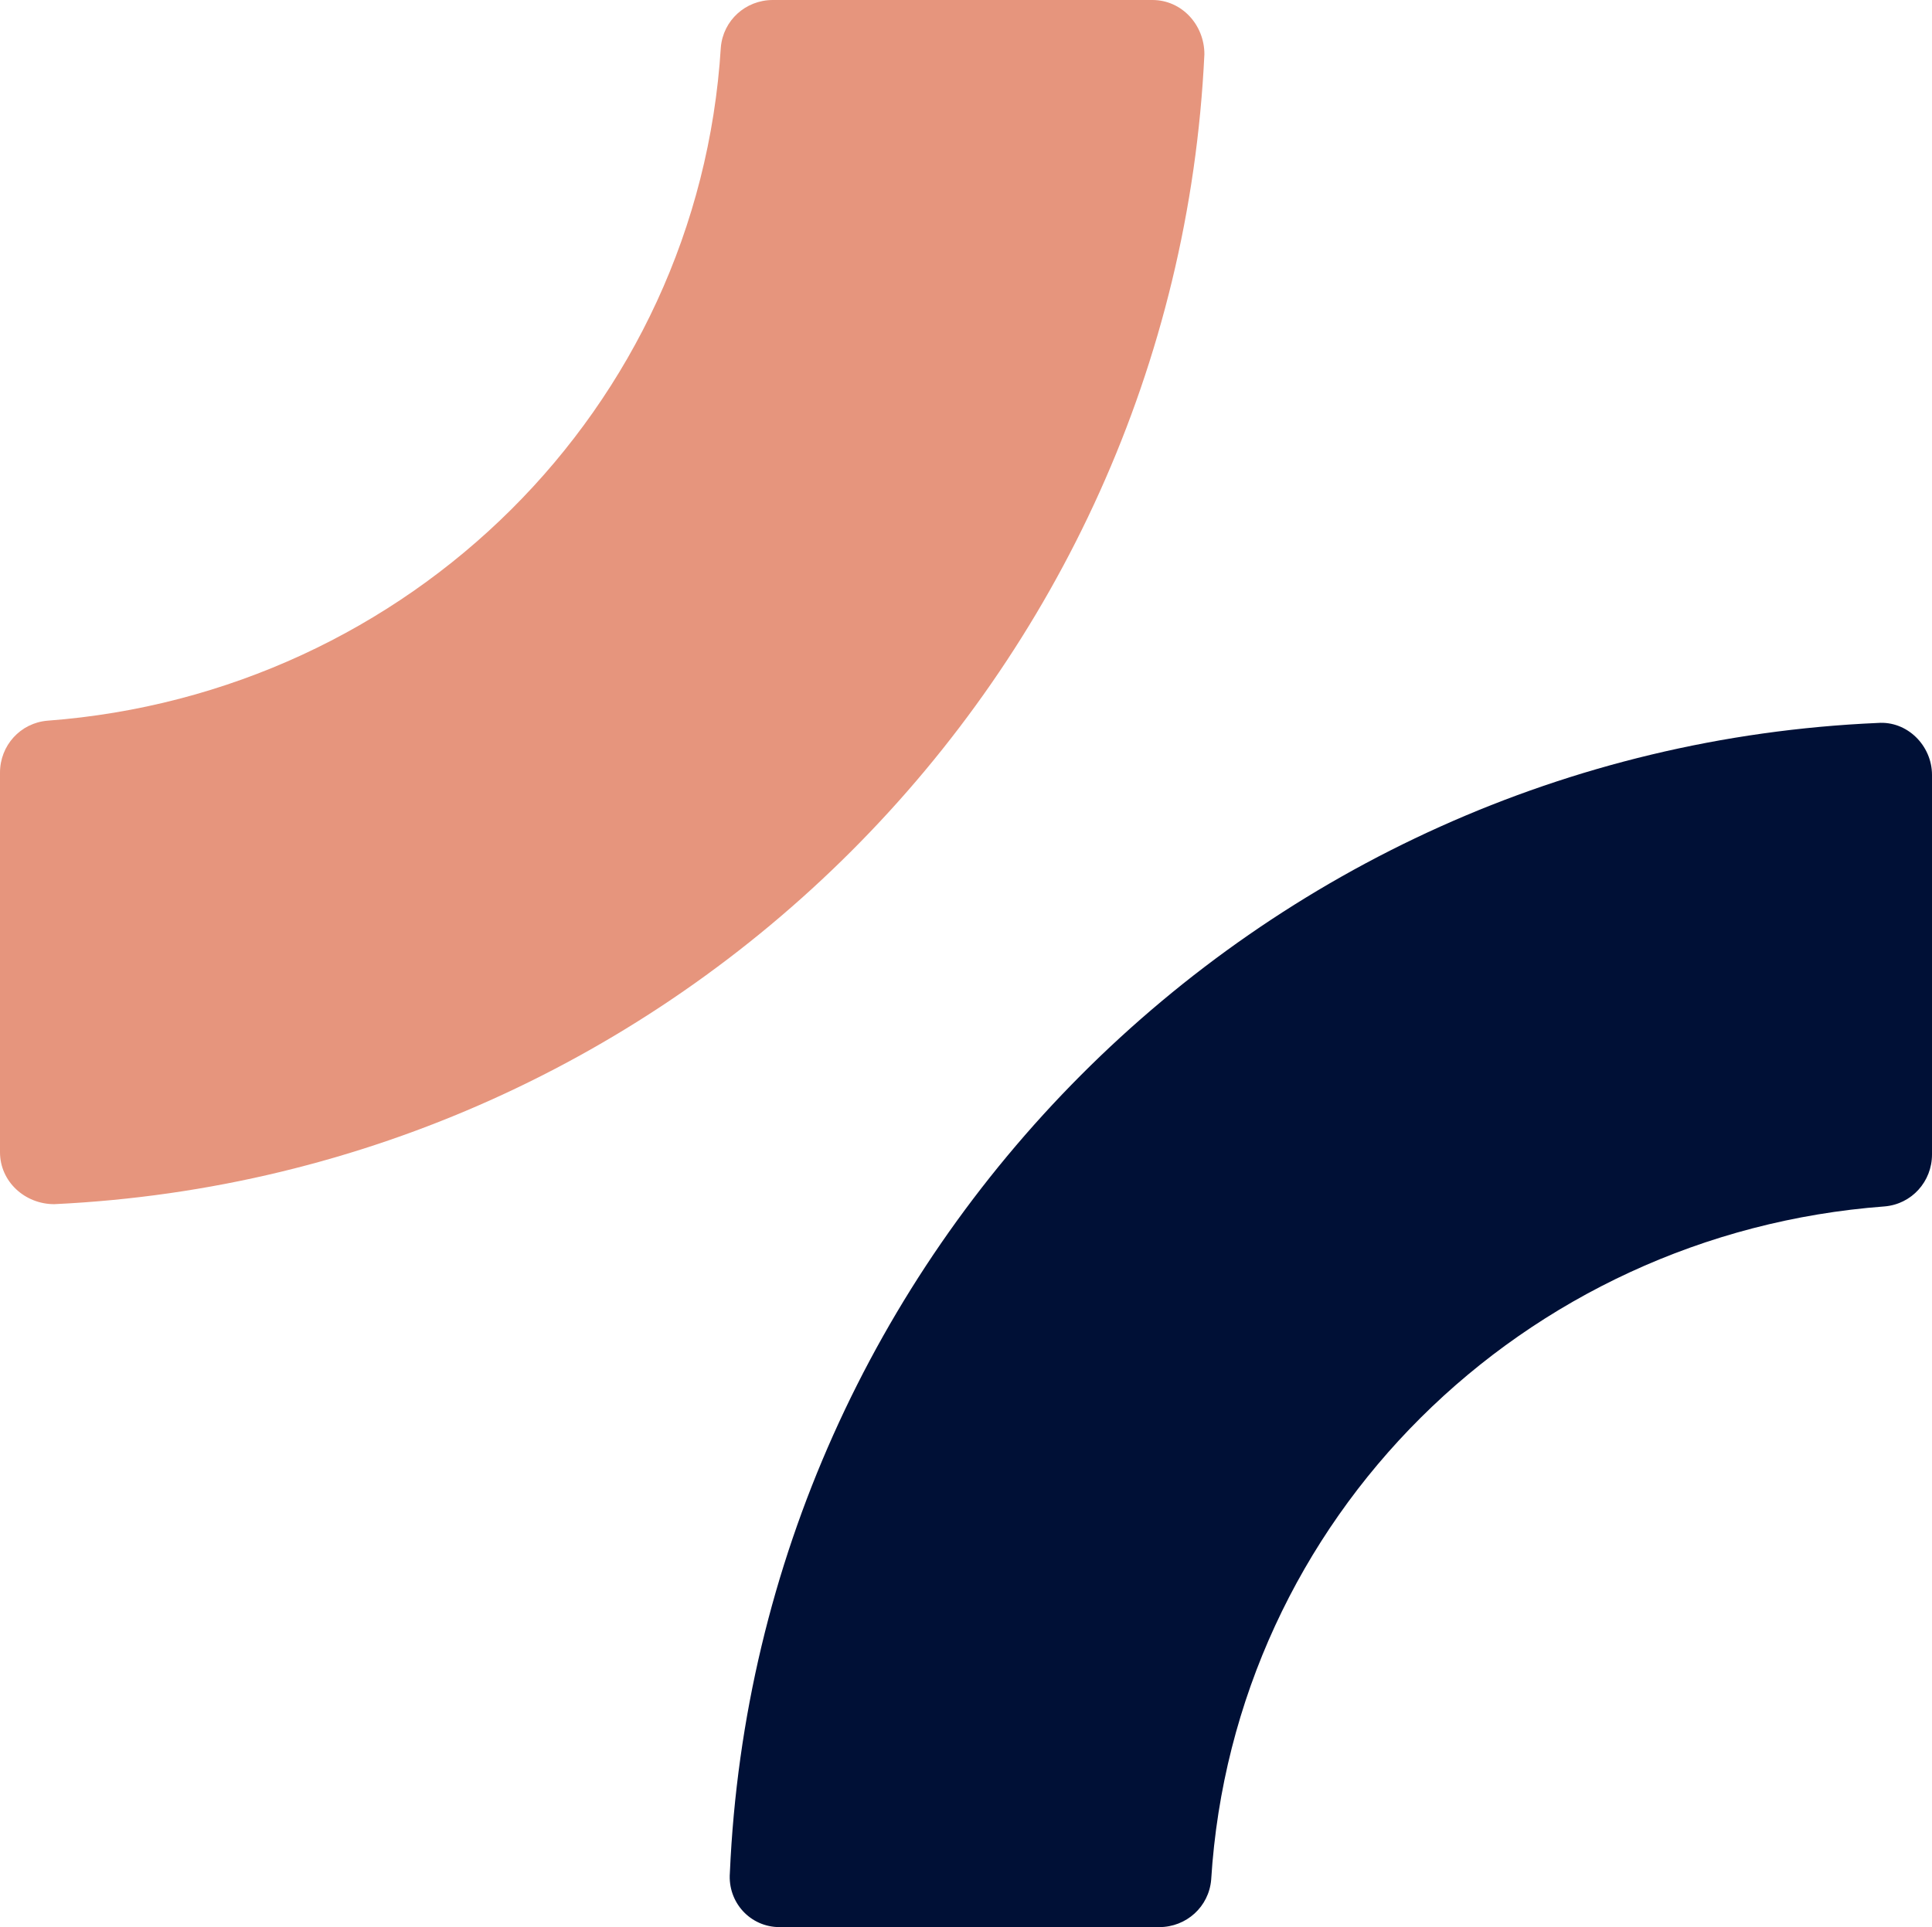
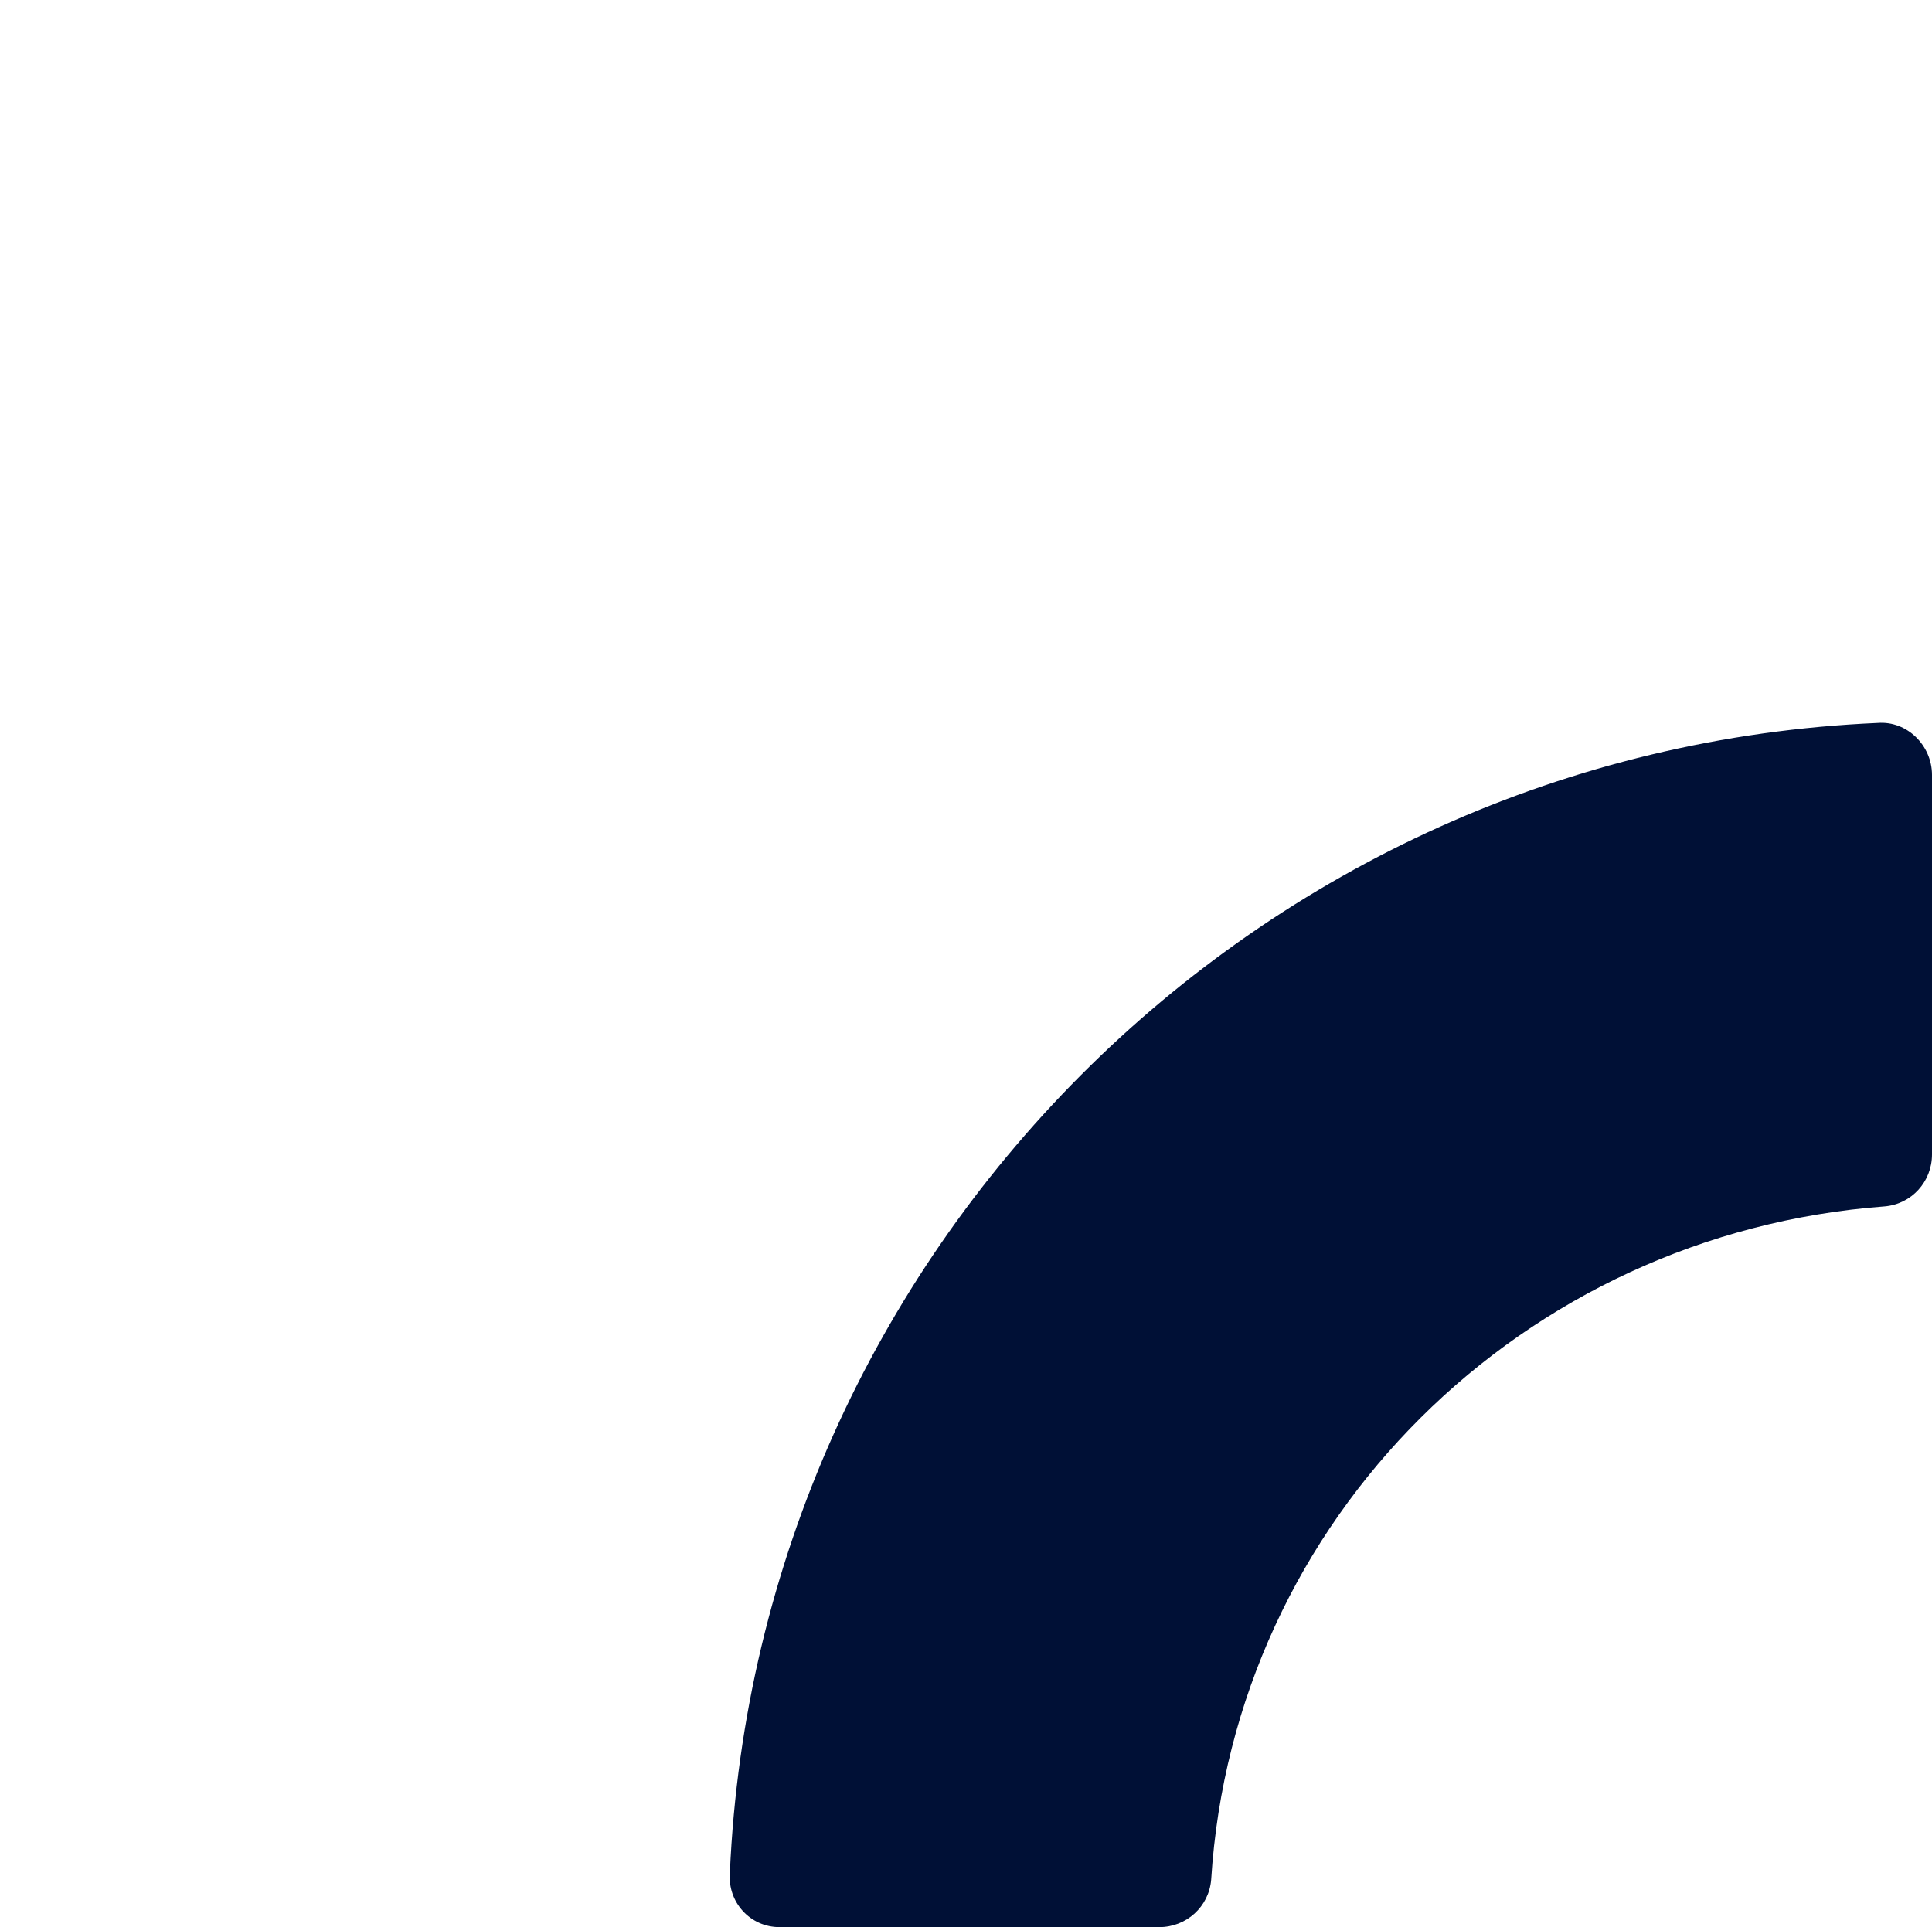
<svg xmlns="http://www.w3.org/2000/svg" version="1.1" id="Laag_1" x="0px" y="0px" viewBox="0 0 85.5 85.3" style="enable-background:new 0 0 85.5 85.3;" xml:space="preserve">
  <style type="text/css">
	.st0{fill:#E6957D;}
	.st1{fill:#001036;}
</style>
  <g>
-     <path class="st0" d="M53.3,2.4C52,29.9,29.9,52,2.4,53.3C1.1,53.3,0,52.3,0,51l0-16.8C0,33,0.9,32,2.1,31.9   c16-1.2,28.8-13.8,29.8-29.8C32,0.9,33,0,34.2,0L51,0C52.3,0,53.3,1.1,53.3,2.4z" />
    <path class="st1" d="M32.3,82.9C33.5,55.4,55.6,33.2,83.1,32c1.3-0.1,2.4,1,2.4,2.3l0,16.8c0,1.2-0.9,2.2-2.1,2.3   c-16,1.2-28.8,13.8-29.8,29.8c-0.1,1.2-1.1,2.1-2.3,2.1l-16.8,0C33.2,85.3,32.2,84.2,32.3,82.9z" />
  </g>
</svg>